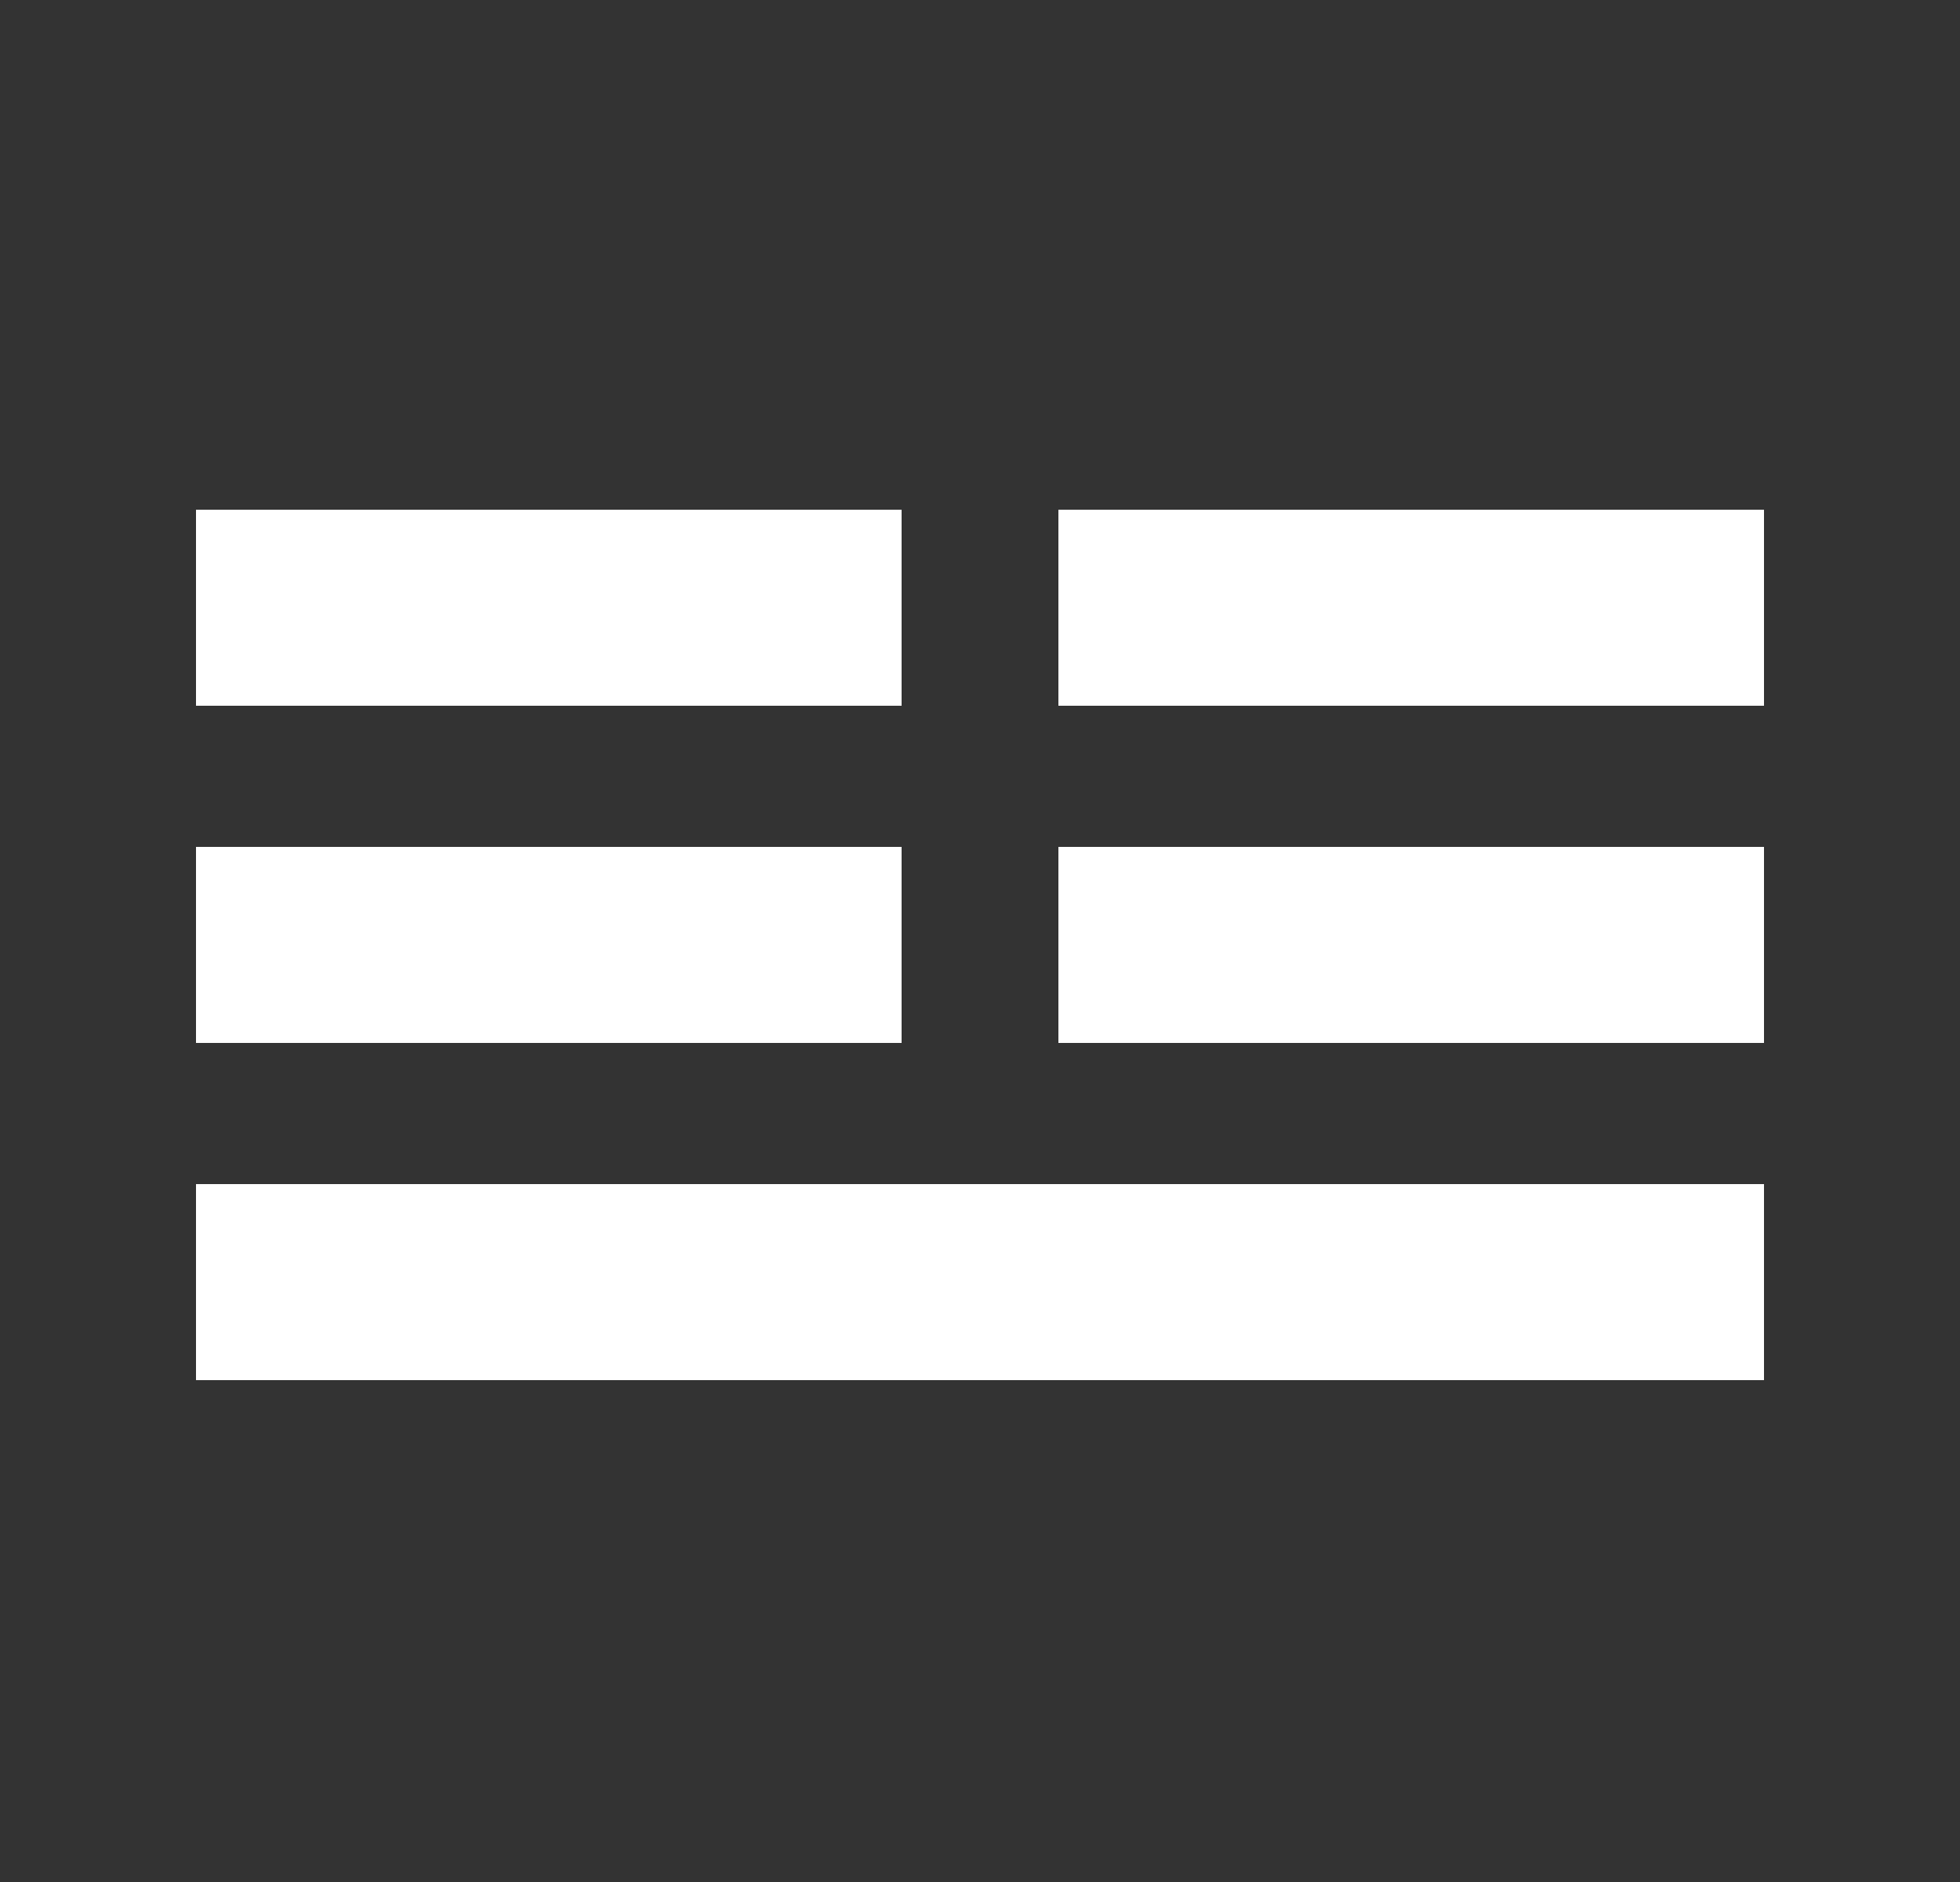
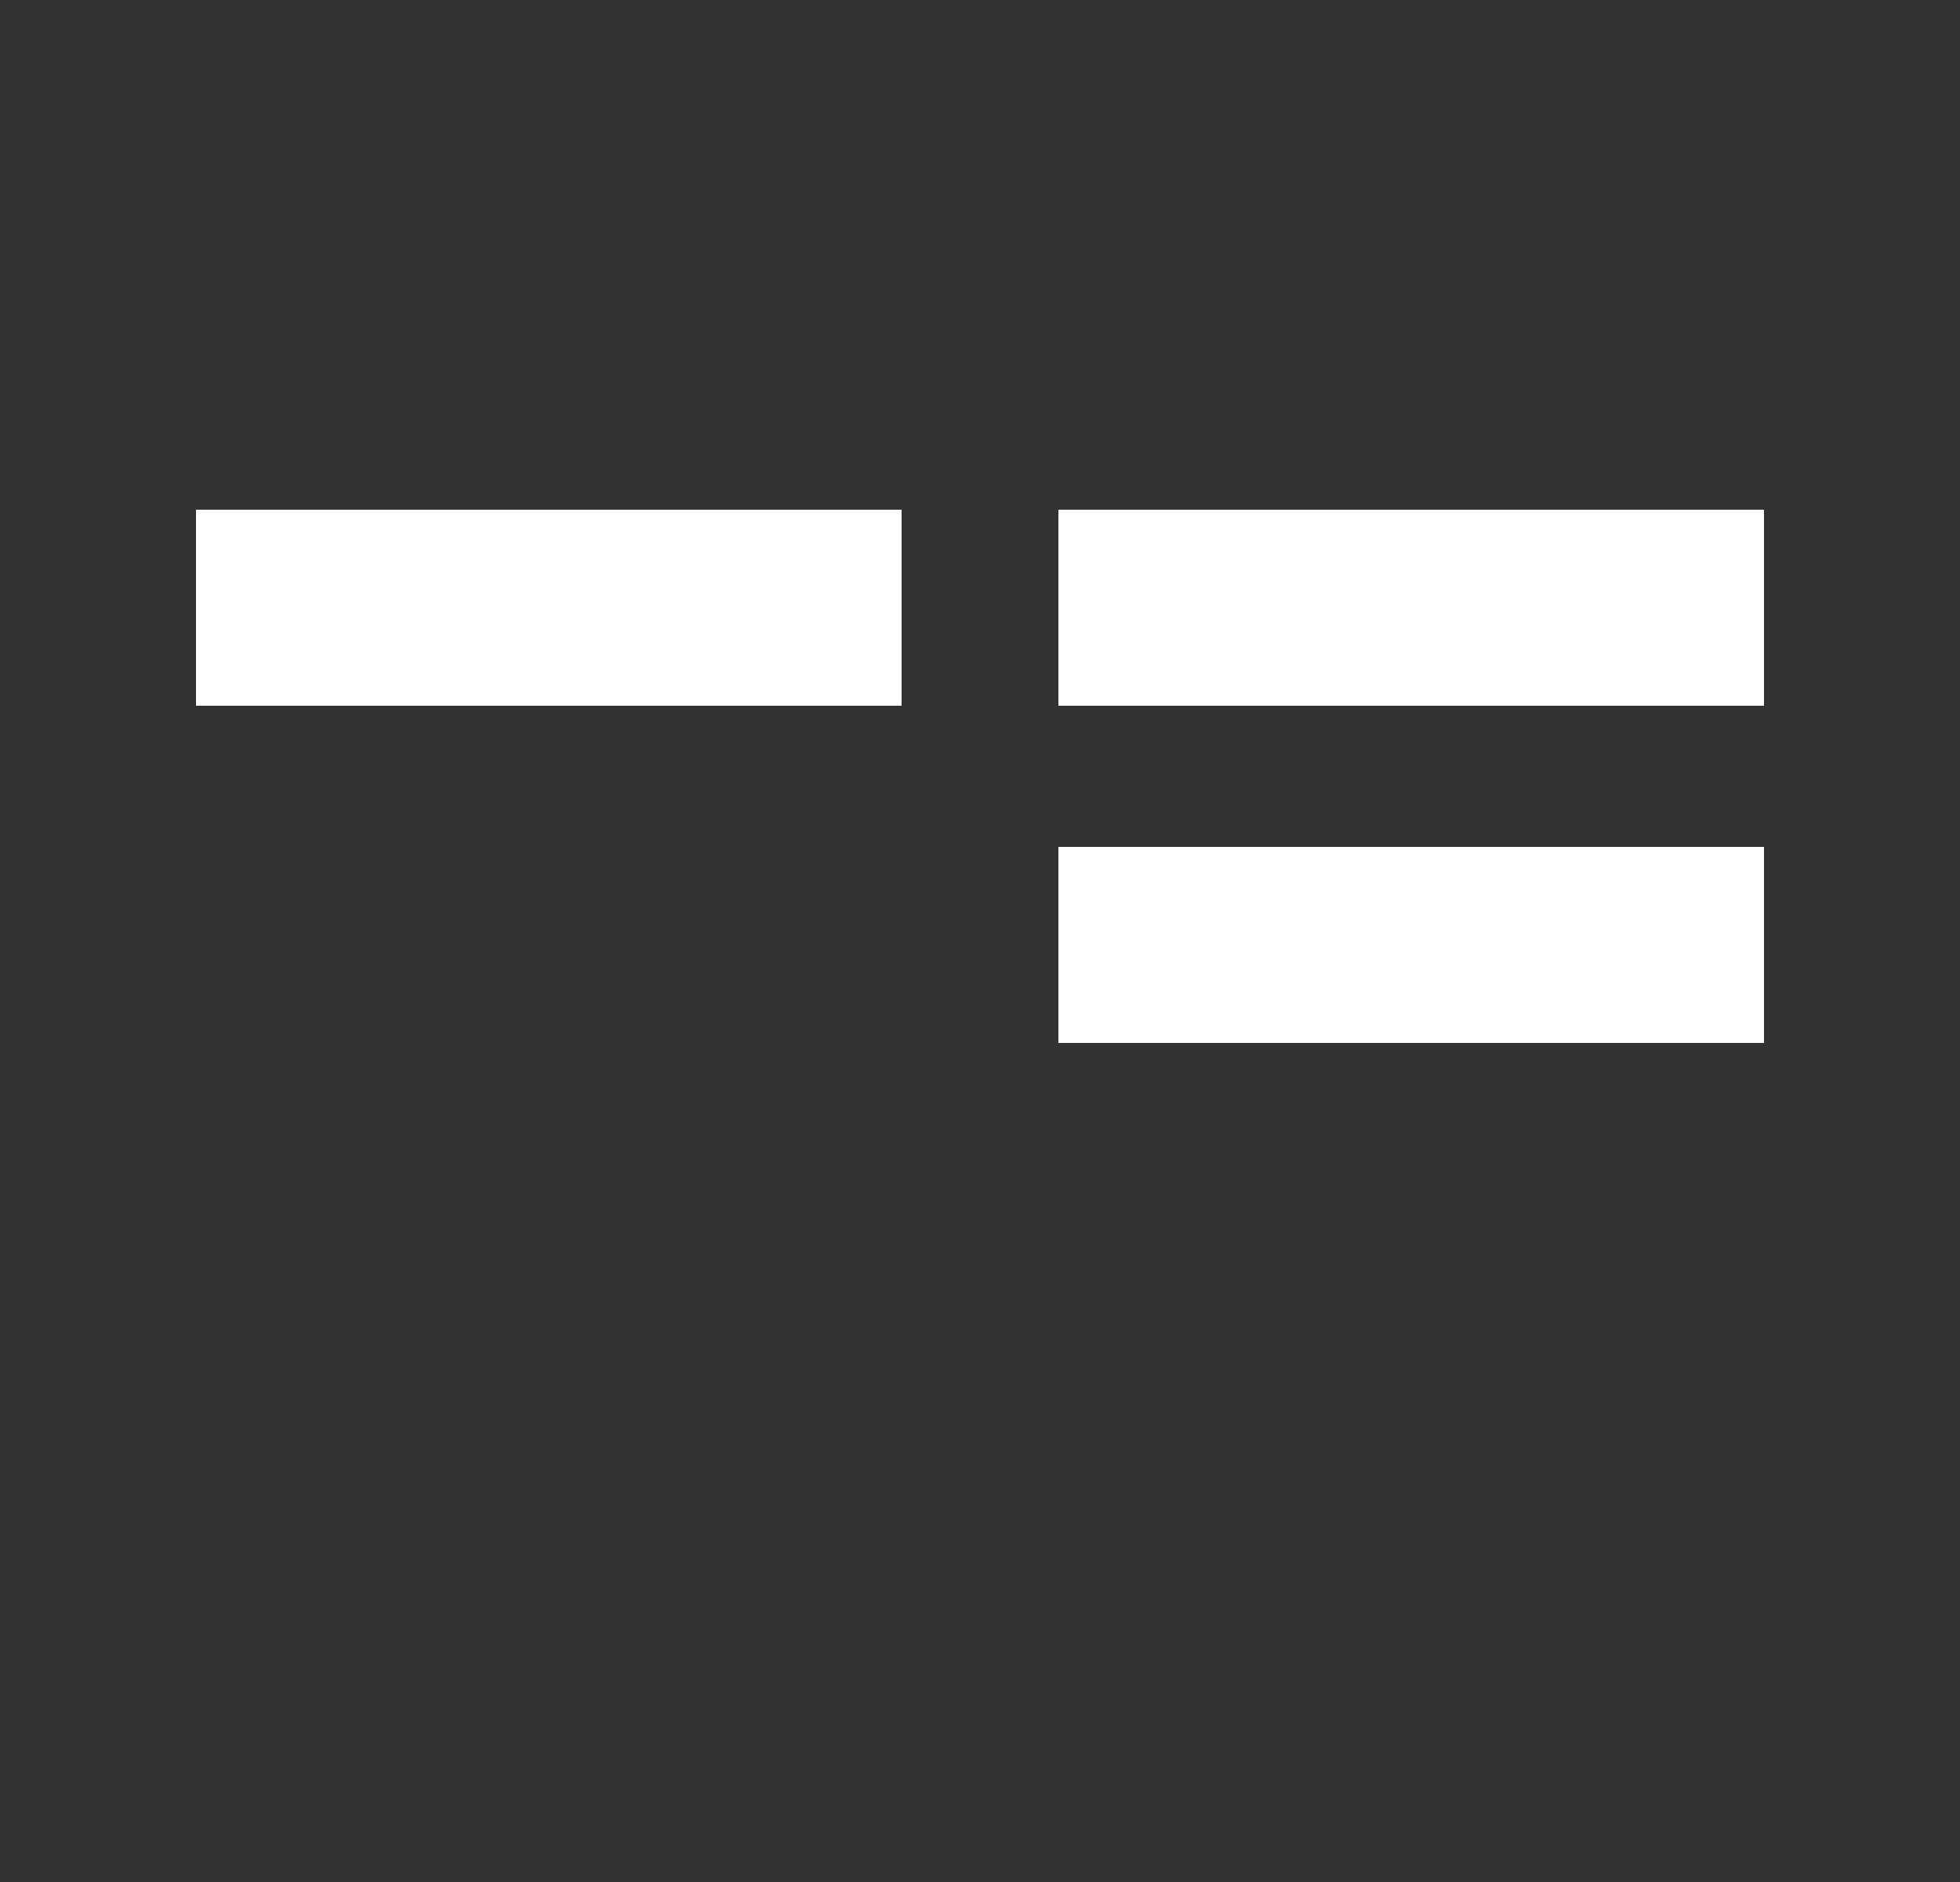
<svg xmlns="http://www.w3.org/2000/svg" width="250" height="240">
  <rect width="100%" height="100%" fill="#333333" stroke="none" />
  <rect x="25.0" y="65" width="90.0" height="25" fill="white" />
  <rect x="135.0" y="65" width="90.0" height="25" fill="white" />
-   <rect x="25.0" y="108" width="90.0" height="25" fill="white" />
  <rect x="135.0" y="108" width="90.0" height="25" fill="white" />
-   <rect x="25.0" y="151" width="200" height="25" fill="white" />
</svg>